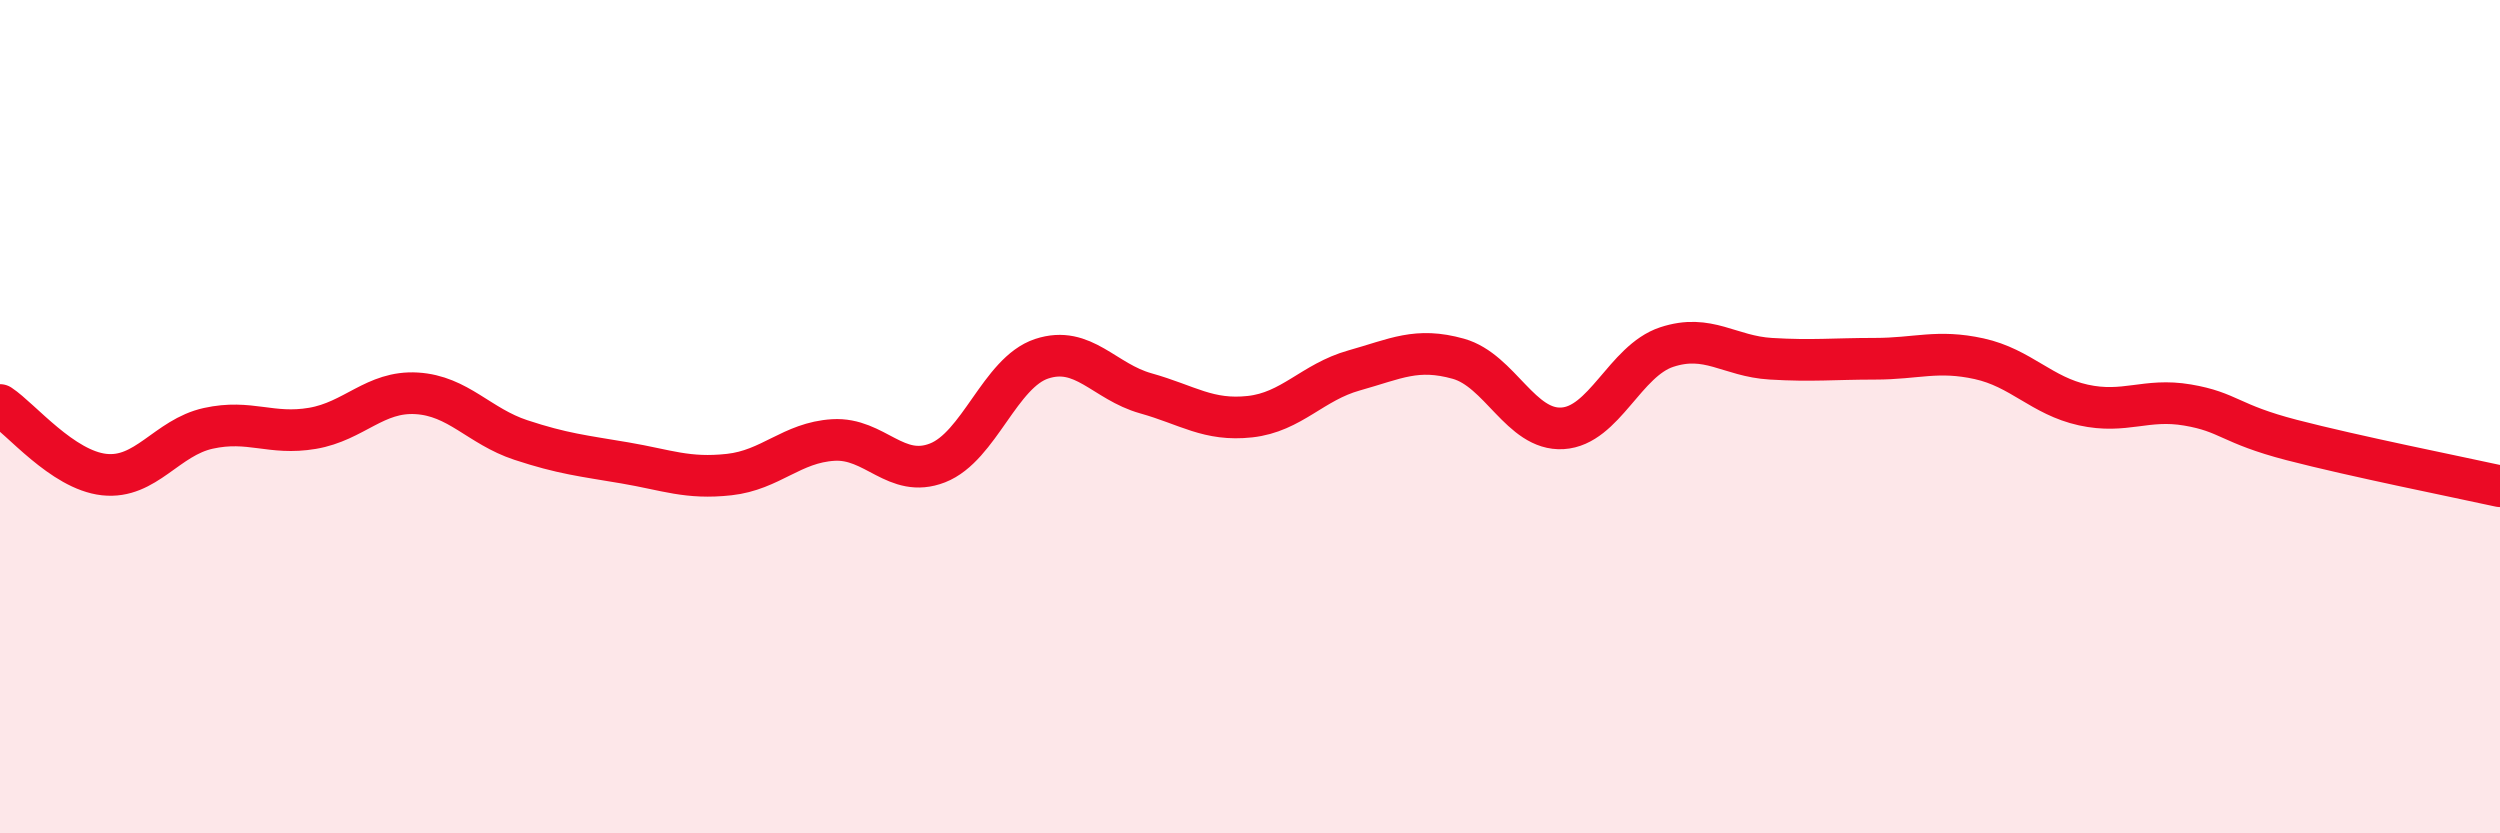
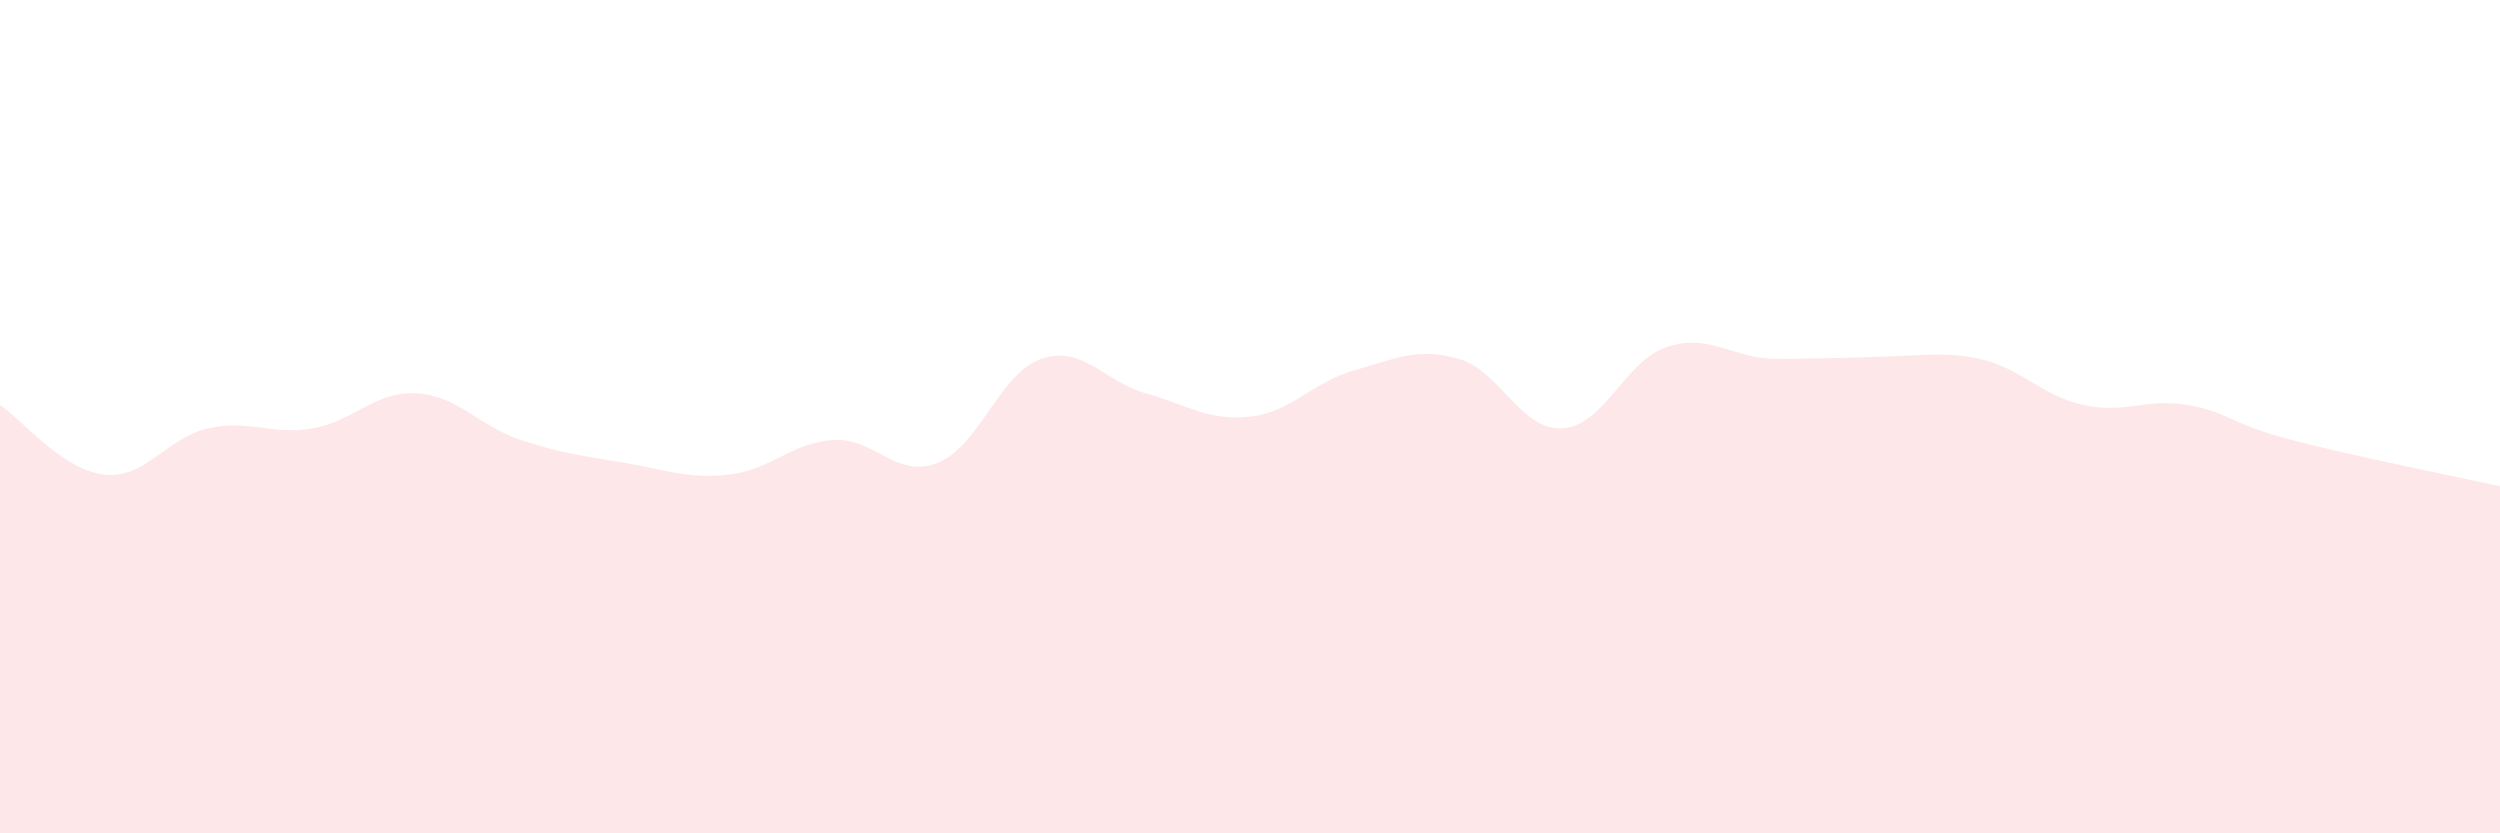
<svg xmlns="http://www.w3.org/2000/svg" width="60" height="20" viewBox="0 0 60 20">
-   <path d="M 0,9.72 C 0.5,10.05 1.5,11.28 2.5,11.39 C 3.5,11.5 4,10.5 5,10.28 C 6,10.06 6.5,10.45 7.5,10.28 C 8.5,10.11 9,9.38 10,9.44 C 11,9.5 11.5,10.23 12.5,10.56 C 13.5,10.89 14,10.94 15,11.11 C 16,11.28 16.5,11.5 17.5,11.39 C 18.5,11.28 19,10.62 20,10.56 C 21,10.5 21.5,11.5 22.5,11.11 C 23.5,10.72 24,8.94 25,8.61 C 26,8.28 26.5,9.16 27.5,9.44 C 28.5,9.72 29,10.11 30,10 C 31,9.89 31.5,9.17 32.5,8.89 C 33.5,8.61 34,8.33 35,8.61 C 36,8.89 36.5,10.34 37.5,10.28 C 38.5,10.22 39,8.66 40,8.33 C 41,8 41.5,8.55 42.5,8.61 C 43.5,8.67 44,8.61 45,8.61 C 46,8.61 46.5,8.39 47.5,8.61 C 48.5,8.83 49,9.5 50,9.72 C 51,9.94 51.5,9.55 52.5,9.72 C 53.5,9.89 53.5,10.17 55,10.56 C 56.5,10.95 59,11.45 60,11.67L60 20L0 20Z" fill="#EB0A25" opacity="0.1" stroke-linecap="round" stroke-linejoin="round" />
-   <path d="M 0,9.72 C 0.5,10.05 1.5,11.28 2.5,11.39 C 3.5,11.5 4,10.5 5,10.28 C 6,10.06 6.5,10.45 7.5,10.28 C 8.5,10.11 9,9.38 10,9.44 C 11,9.5 11.5,10.23 12.5,10.56 C 13.5,10.89 14,10.94 15,11.11 C 16,11.28 16.5,11.5 17.5,11.39 C 18.5,11.28 19,10.62 20,10.56 C 21,10.5 21.5,11.5 22.5,11.11 C 23.5,10.72 24,8.94 25,8.61 C 26,8.28 26.5,9.16 27.5,9.44 C 28.5,9.72 29,10.11 30,10 C 31,9.89 31.5,9.17 32.5,8.89 C 33.5,8.61 34,8.33 35,8.61 C 36,8.89 36.5,10.34 37.5,10.28 C 38.5,10.22 39,8.66 40,8.33 C 41,8 41.5,8.55 42.5,8.61 C 43.5,8.67 44,8.61 45,8.61 C 46,8.61 46.5,8.39 47.5,8.61 C 48.5,8.83 49,9.5 50,9.72 C 51,9.94 51.5,9.55 52.5,9.72 C 53.5,9.89 53.5,10.17 55,10.56 C 56.5,10.95 59,11.45 60,11.67" stroke="#EB0A25" stroke-width="1" fill="none" stroke-linecap="round" stroke-linejoin="round" />
+   <path d="M 0,9.72 C 0.5,10.05 1.5,11.28 2.5,11.39 C 3.5,11.5 4,10.5 5,10.28 C 6,10.06 6.5,10.45 7.5,10.28 C 8.5,10.11 9,9.38 10,9.44 C 11,9.5 11.5,10.23 12.5,10.56 C 13.5,10.89 14,10.94 15,11.11 C 16,11.28 16.5,11.5 17.5,11.39 C 18.5,11.28 19,10.62 20,10.56 C 21,10.5 21.5,11.5 22.5,11.11 C 23.5,10.72 24,8.94 25,8.61 C 26,8.28 26.5,9.16 27.5,9.44 C 28.5,9.72 29,10.11 30,10 C 31,9.89 31.5,9.17 32.5,8.89 C 33.5,8.61 34,8.33 35,8.61 C 36,8.89 36.5,10.34 37.5,10.28 C 38.5,10.22 39,8.66 40,8.33 C 41,8 41.5,8.55 42.5,8.61 C 46,8.61 46.5,8.39 47.5,8.61 C 48.5,8.83 49,9.5 50,9.72 C 51,9.94 51.5,9.55 52.5,9.72 C 53.5,9.89 53.5,10.17 55,10.56 C 56.5,10.95 59,11.45 60,11.67L60 20L0 20Z" fill="#EB0A25" opacity="0.1" stroke-linecap="round" stroke-linejoin="round" />
</svg>